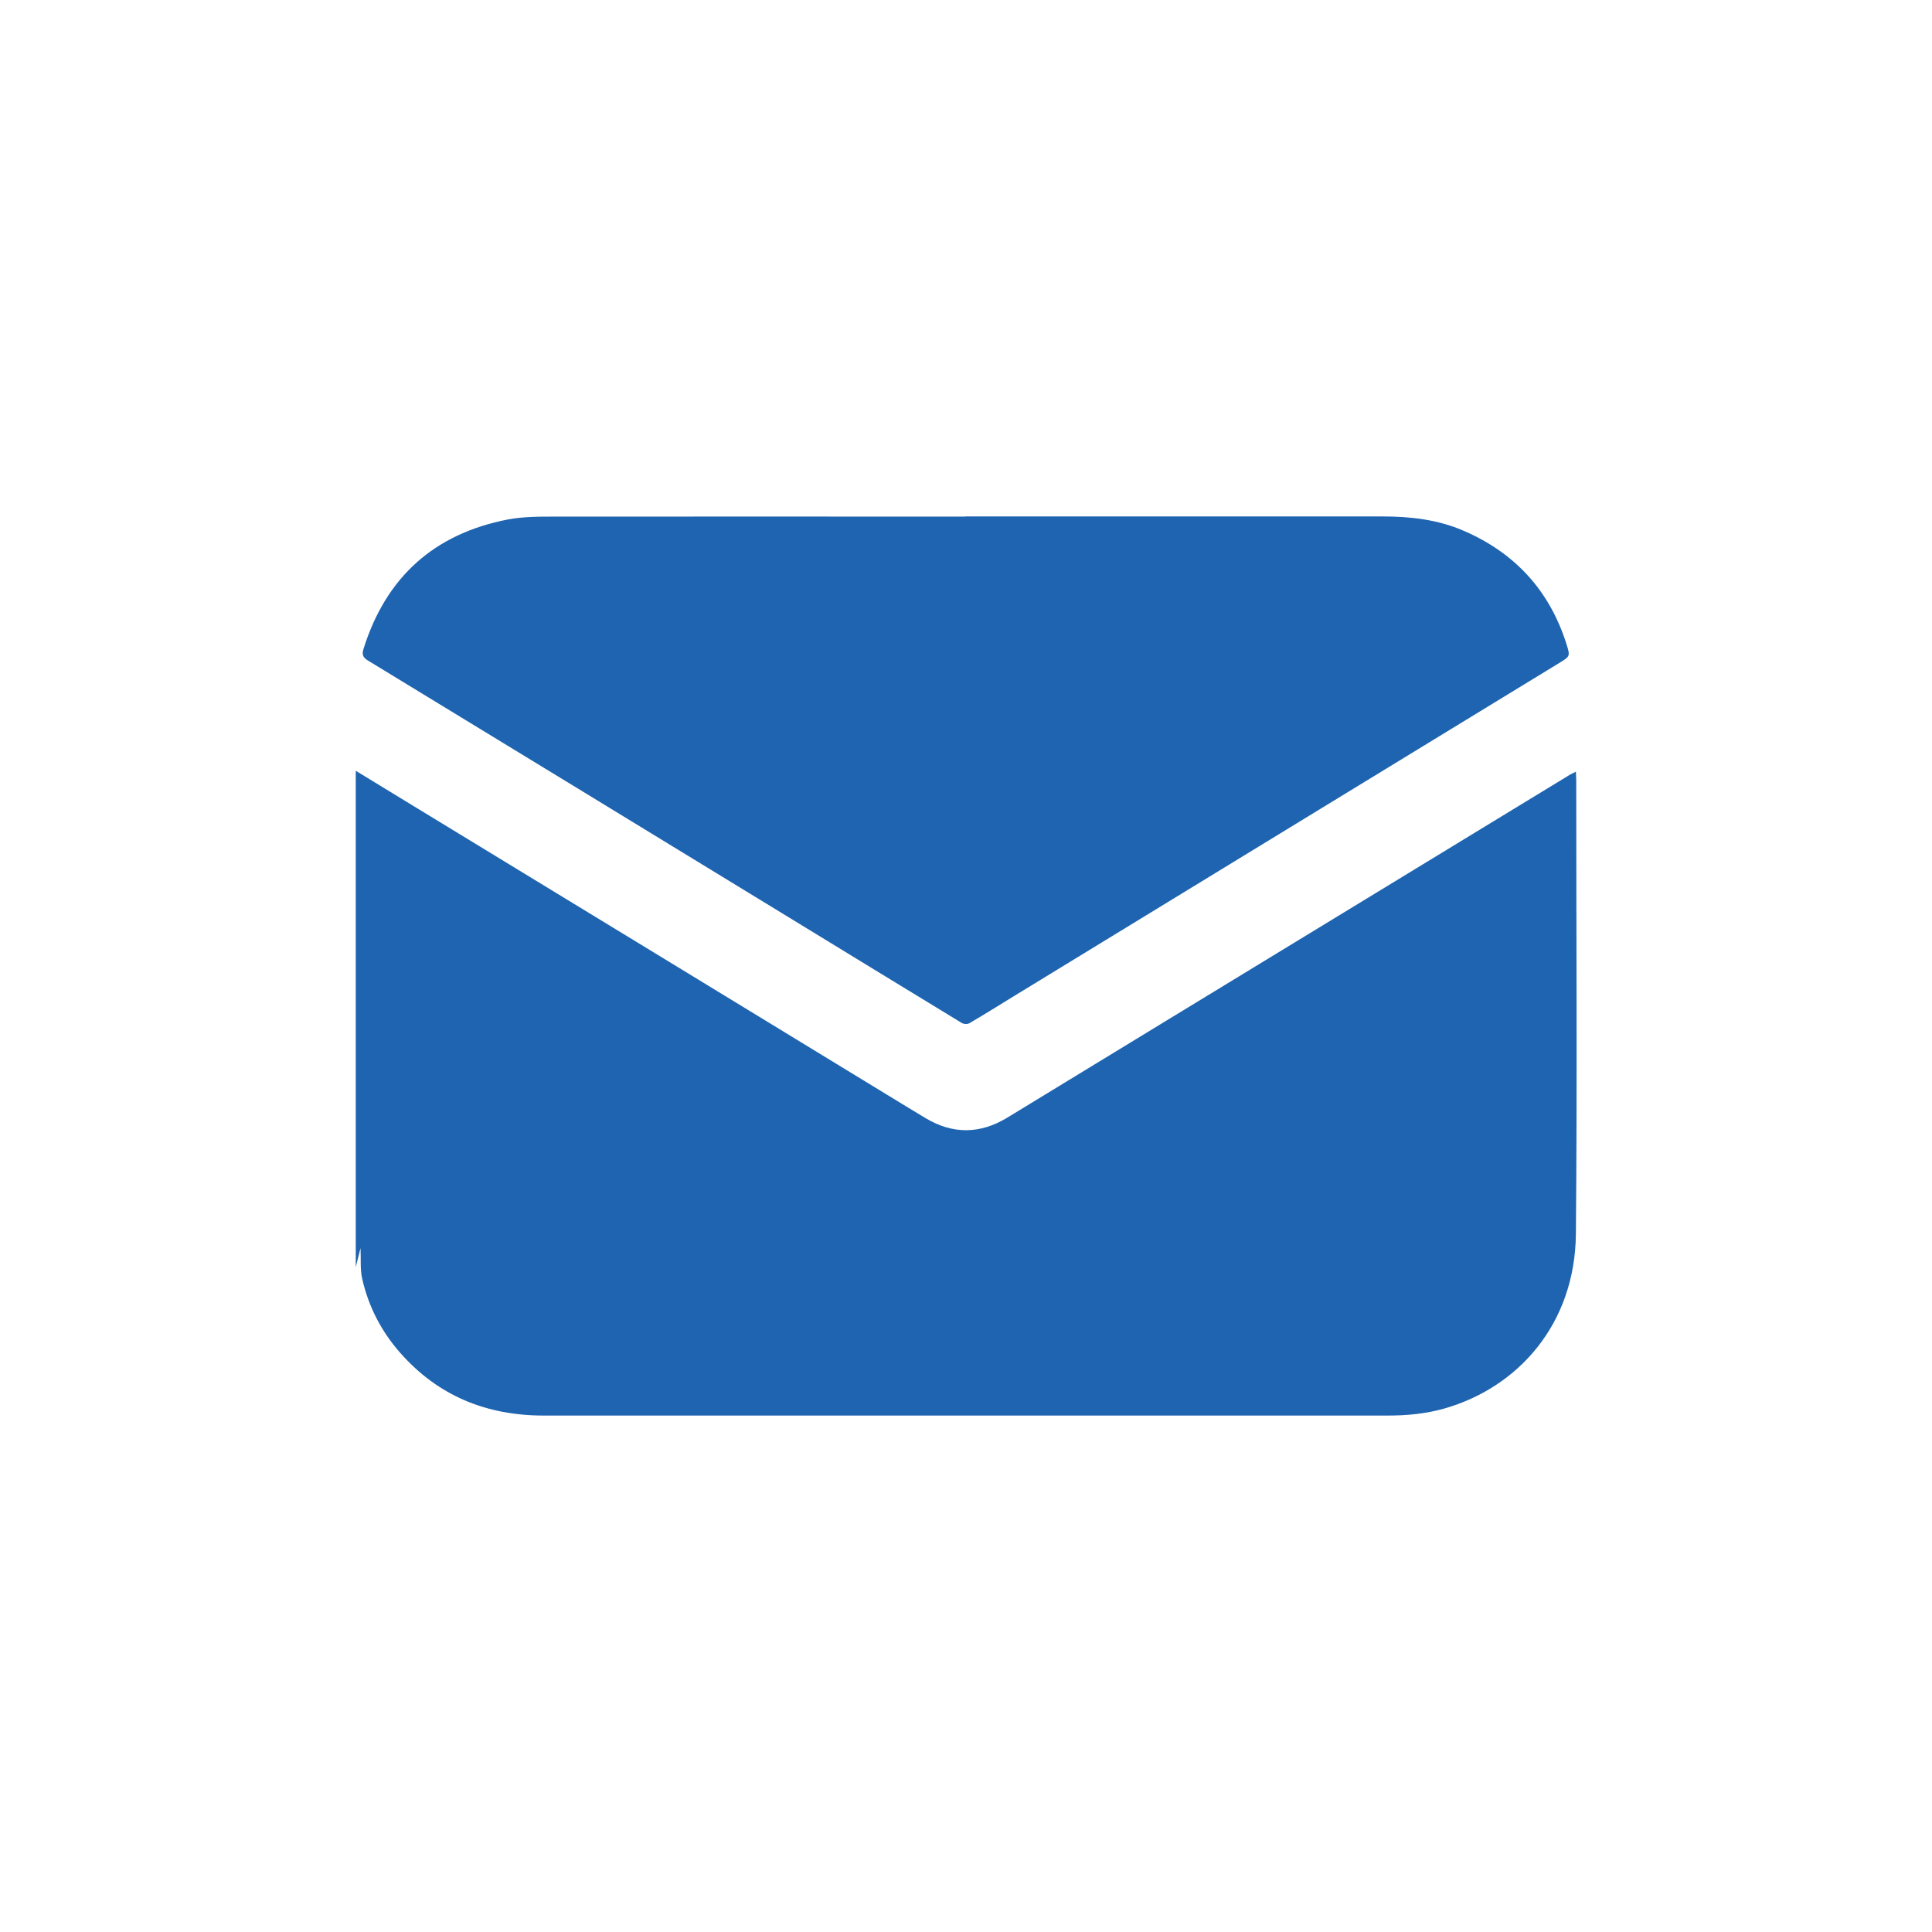
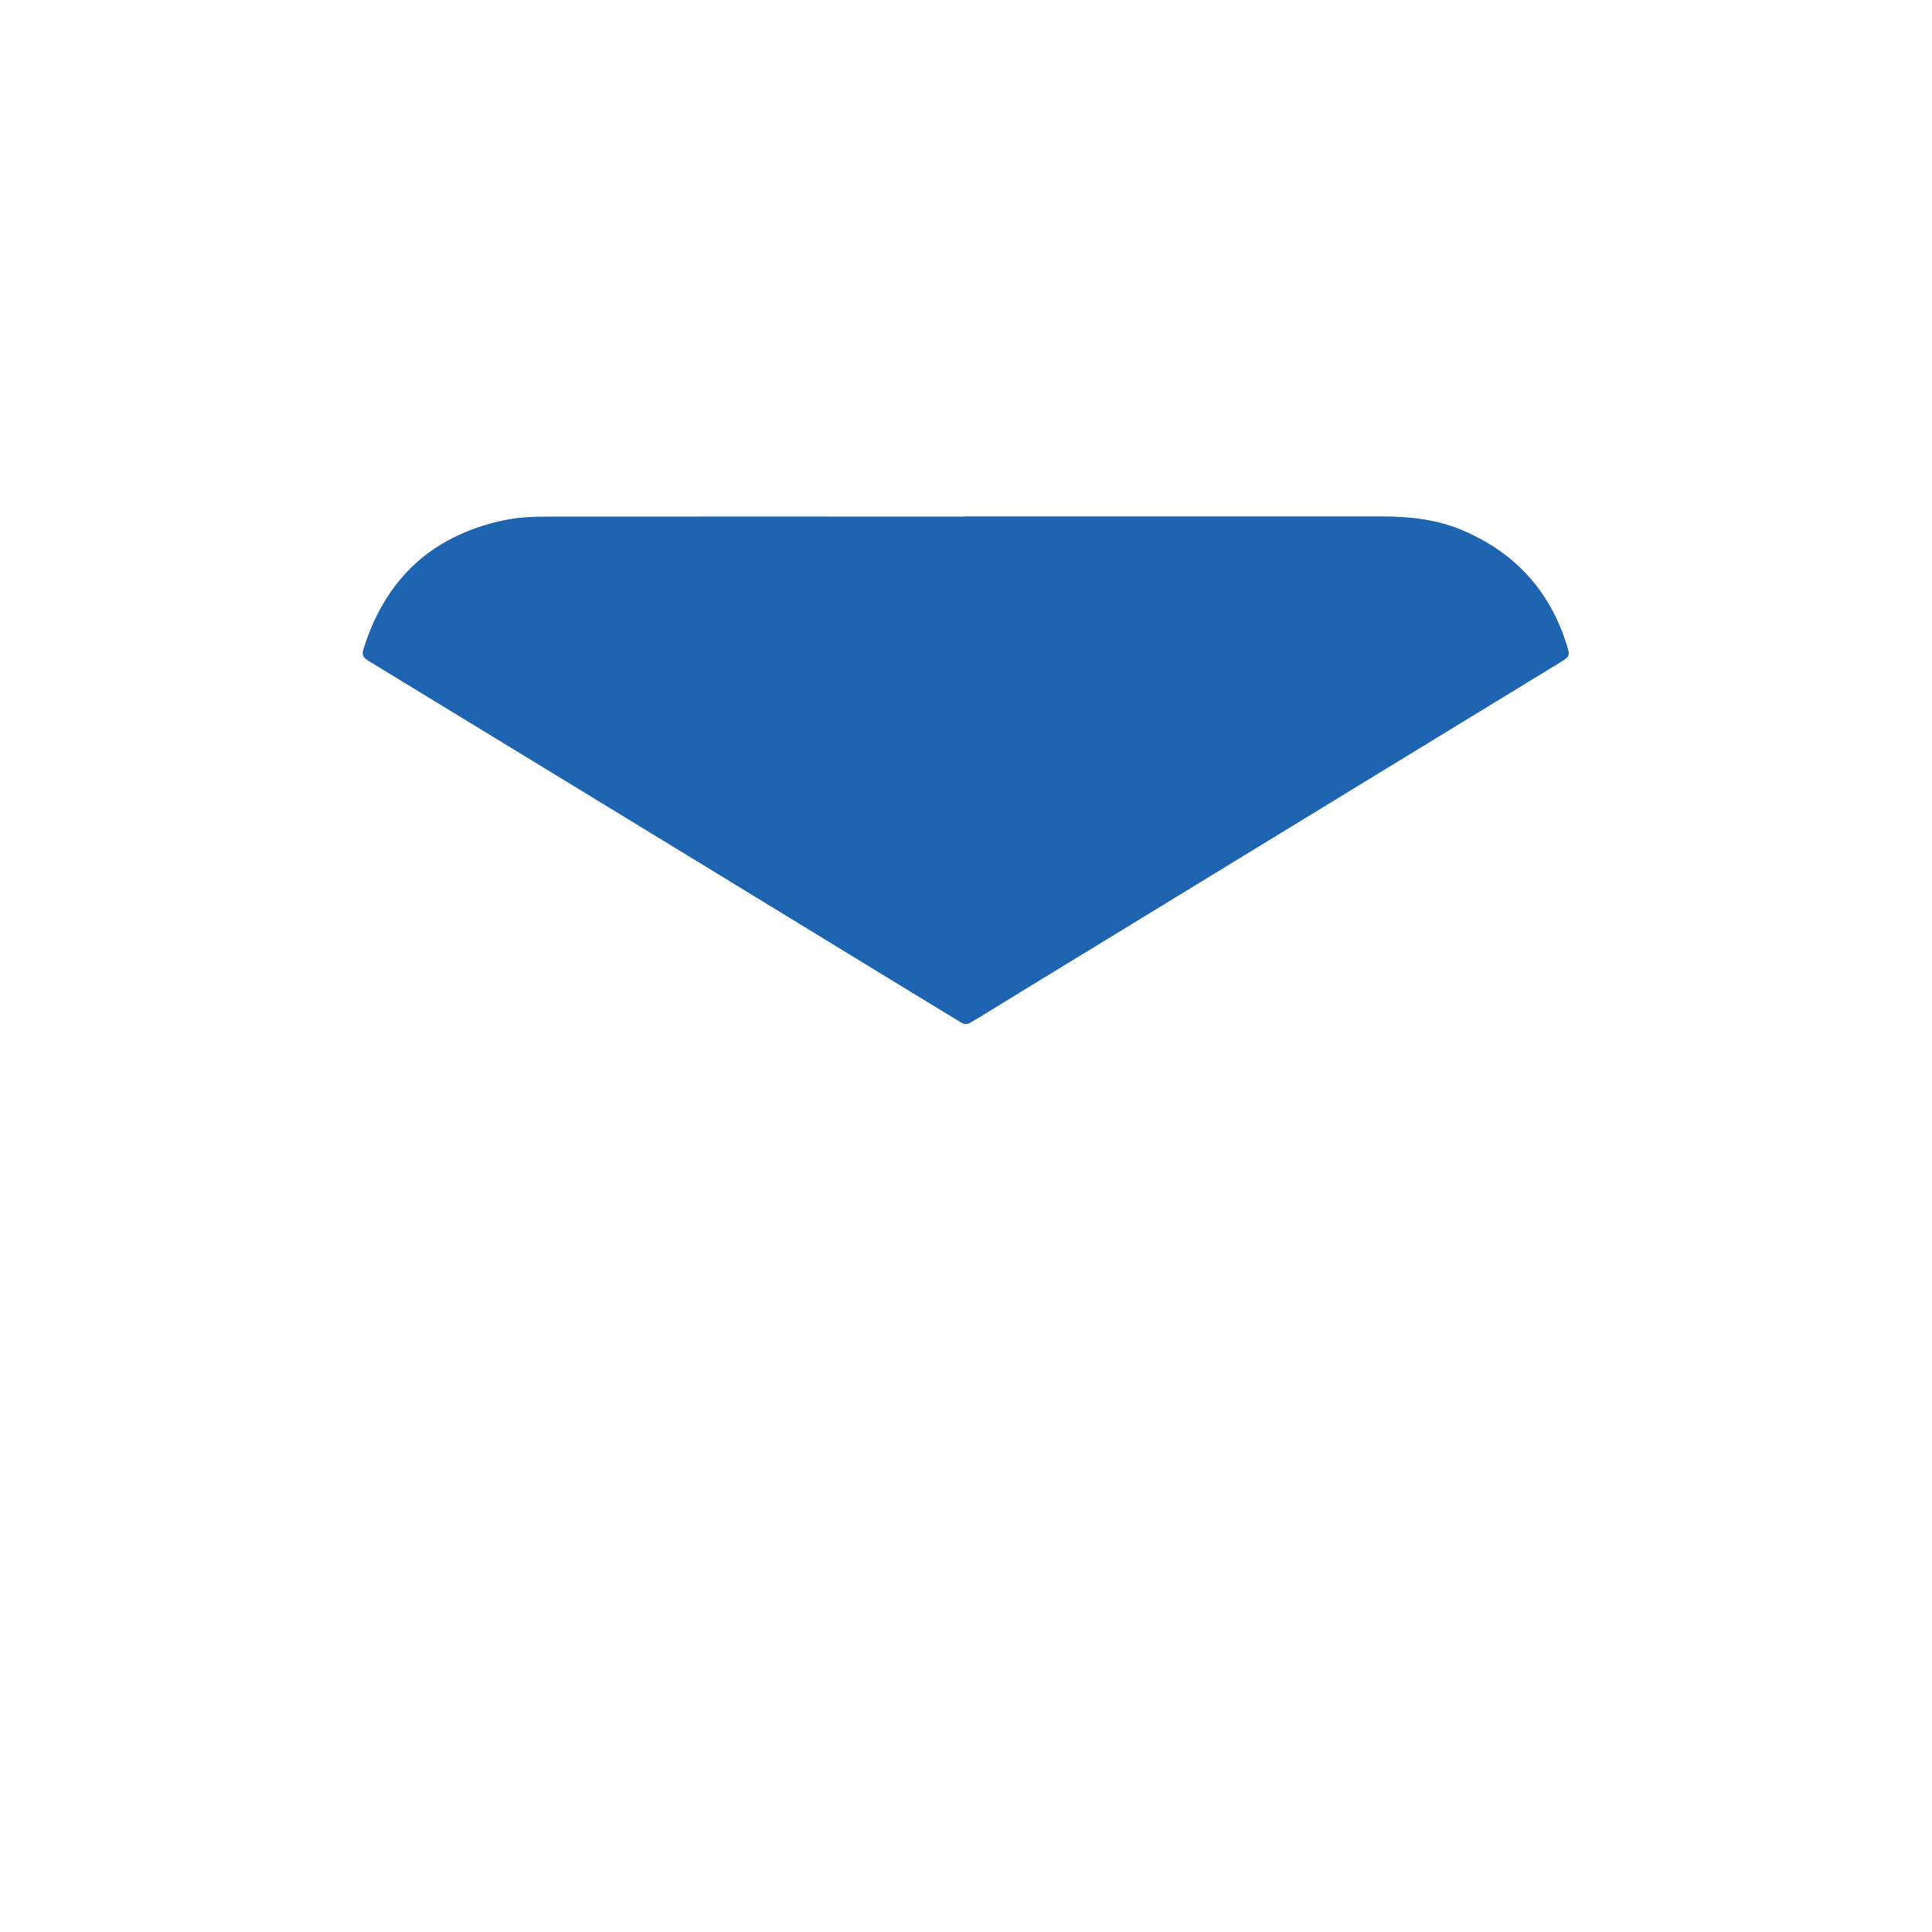
<svg xmlns="http://www.w3.org/2000/svg" id="Layer_1" data-name="Layer 1" viewBox="0 0 113.39 113.39">
  <defs>
    <style>
      .cls-1 {
        fill: #1e64b0;
      }
    </style>
  </defs>
-   <path class="cls-1" d="M20.87,45.23c2.27,1.39,4.54,2.77,6.82,4.16,8.12,4.95,16.25,9.9,24.37,14.86.75.46,1.49.91,2.24,1.36,1.6.97,3.21.96,4.81-.01,3.07-1.87,6.13-3.74,9.2-5.61,7.95-4.85,15.91-9.69,23.86-14.54.09-.05.18-.09.32-.16,0,.19.02.33.02.47,0,8.89.06,17.78-.02,26.66-.05,5.28-3.38,9.01-7.73,10.25-1.09.31-2.21.41-3.34.41-16.5,0-33,0-49.5,0-3.35,0-6.19-1.14-8.43-3.68-1.11-1.26-1.86-2.71-2.23-4.34-.13-.57-.07-1.17-.1-1.81-.1.4-.19.76-.28,1.12,0-9.71,0-19.42,0-29.13Z" />
  <path class="cls-1" d="M56.65,30.31c8.16,0,16.31,0,24.47,0,1.65,0,3.26.18,4.78.84,3.02,1.3,5.05,3.52,6.04,6.66.22.7.21.71-.41,1.09-4.14,2.53-8.28,5.06-12.41,7.58-6.55,4-13.09,8-19.64,12-.86.53-1.71,1.06-2.58,1.57-.11.07-.34.06-.45-.01-3.45-2.1-6.9-4.21-10.35-6.32-8.16-4.99-16.33-9.97-24.5-14.95-.31-.19-.37-.36-.26-.7,1.32-4.21,4.15-6.74,8.46-7.58.94-.18,1.93-.17,2.89-.17,7.98-.01,15.97,0,23.95,0Z" />
</svg>